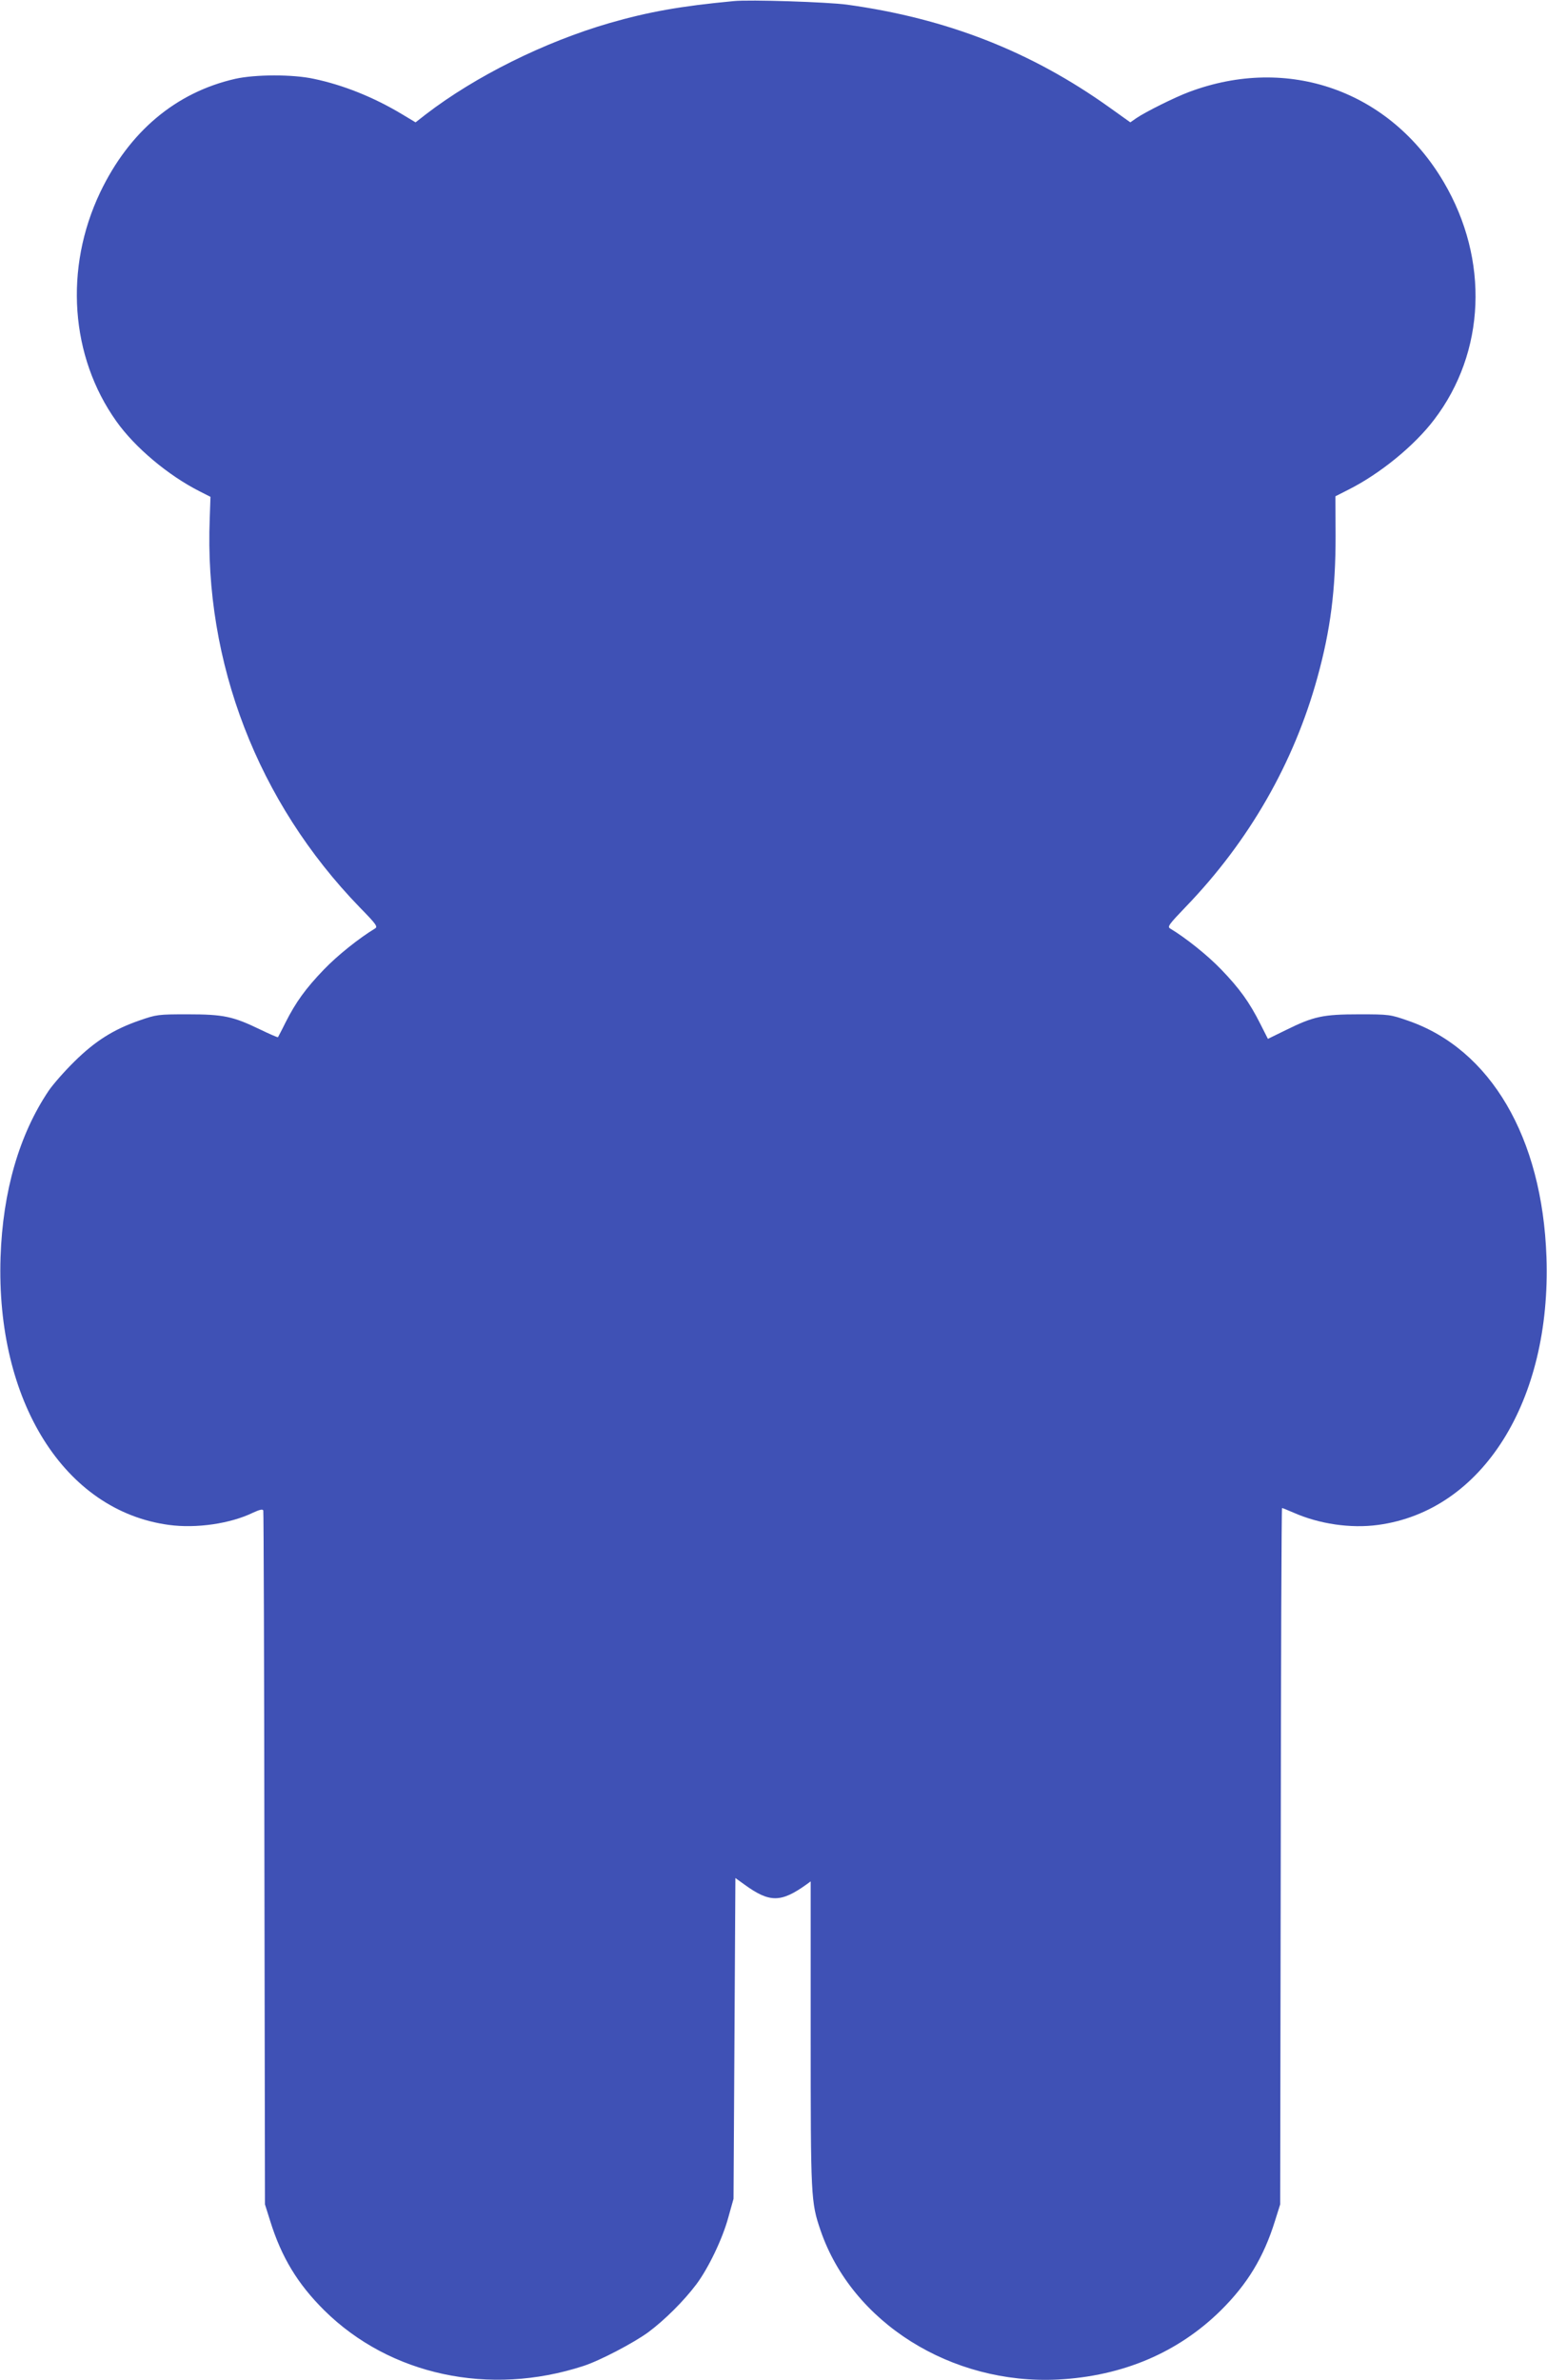
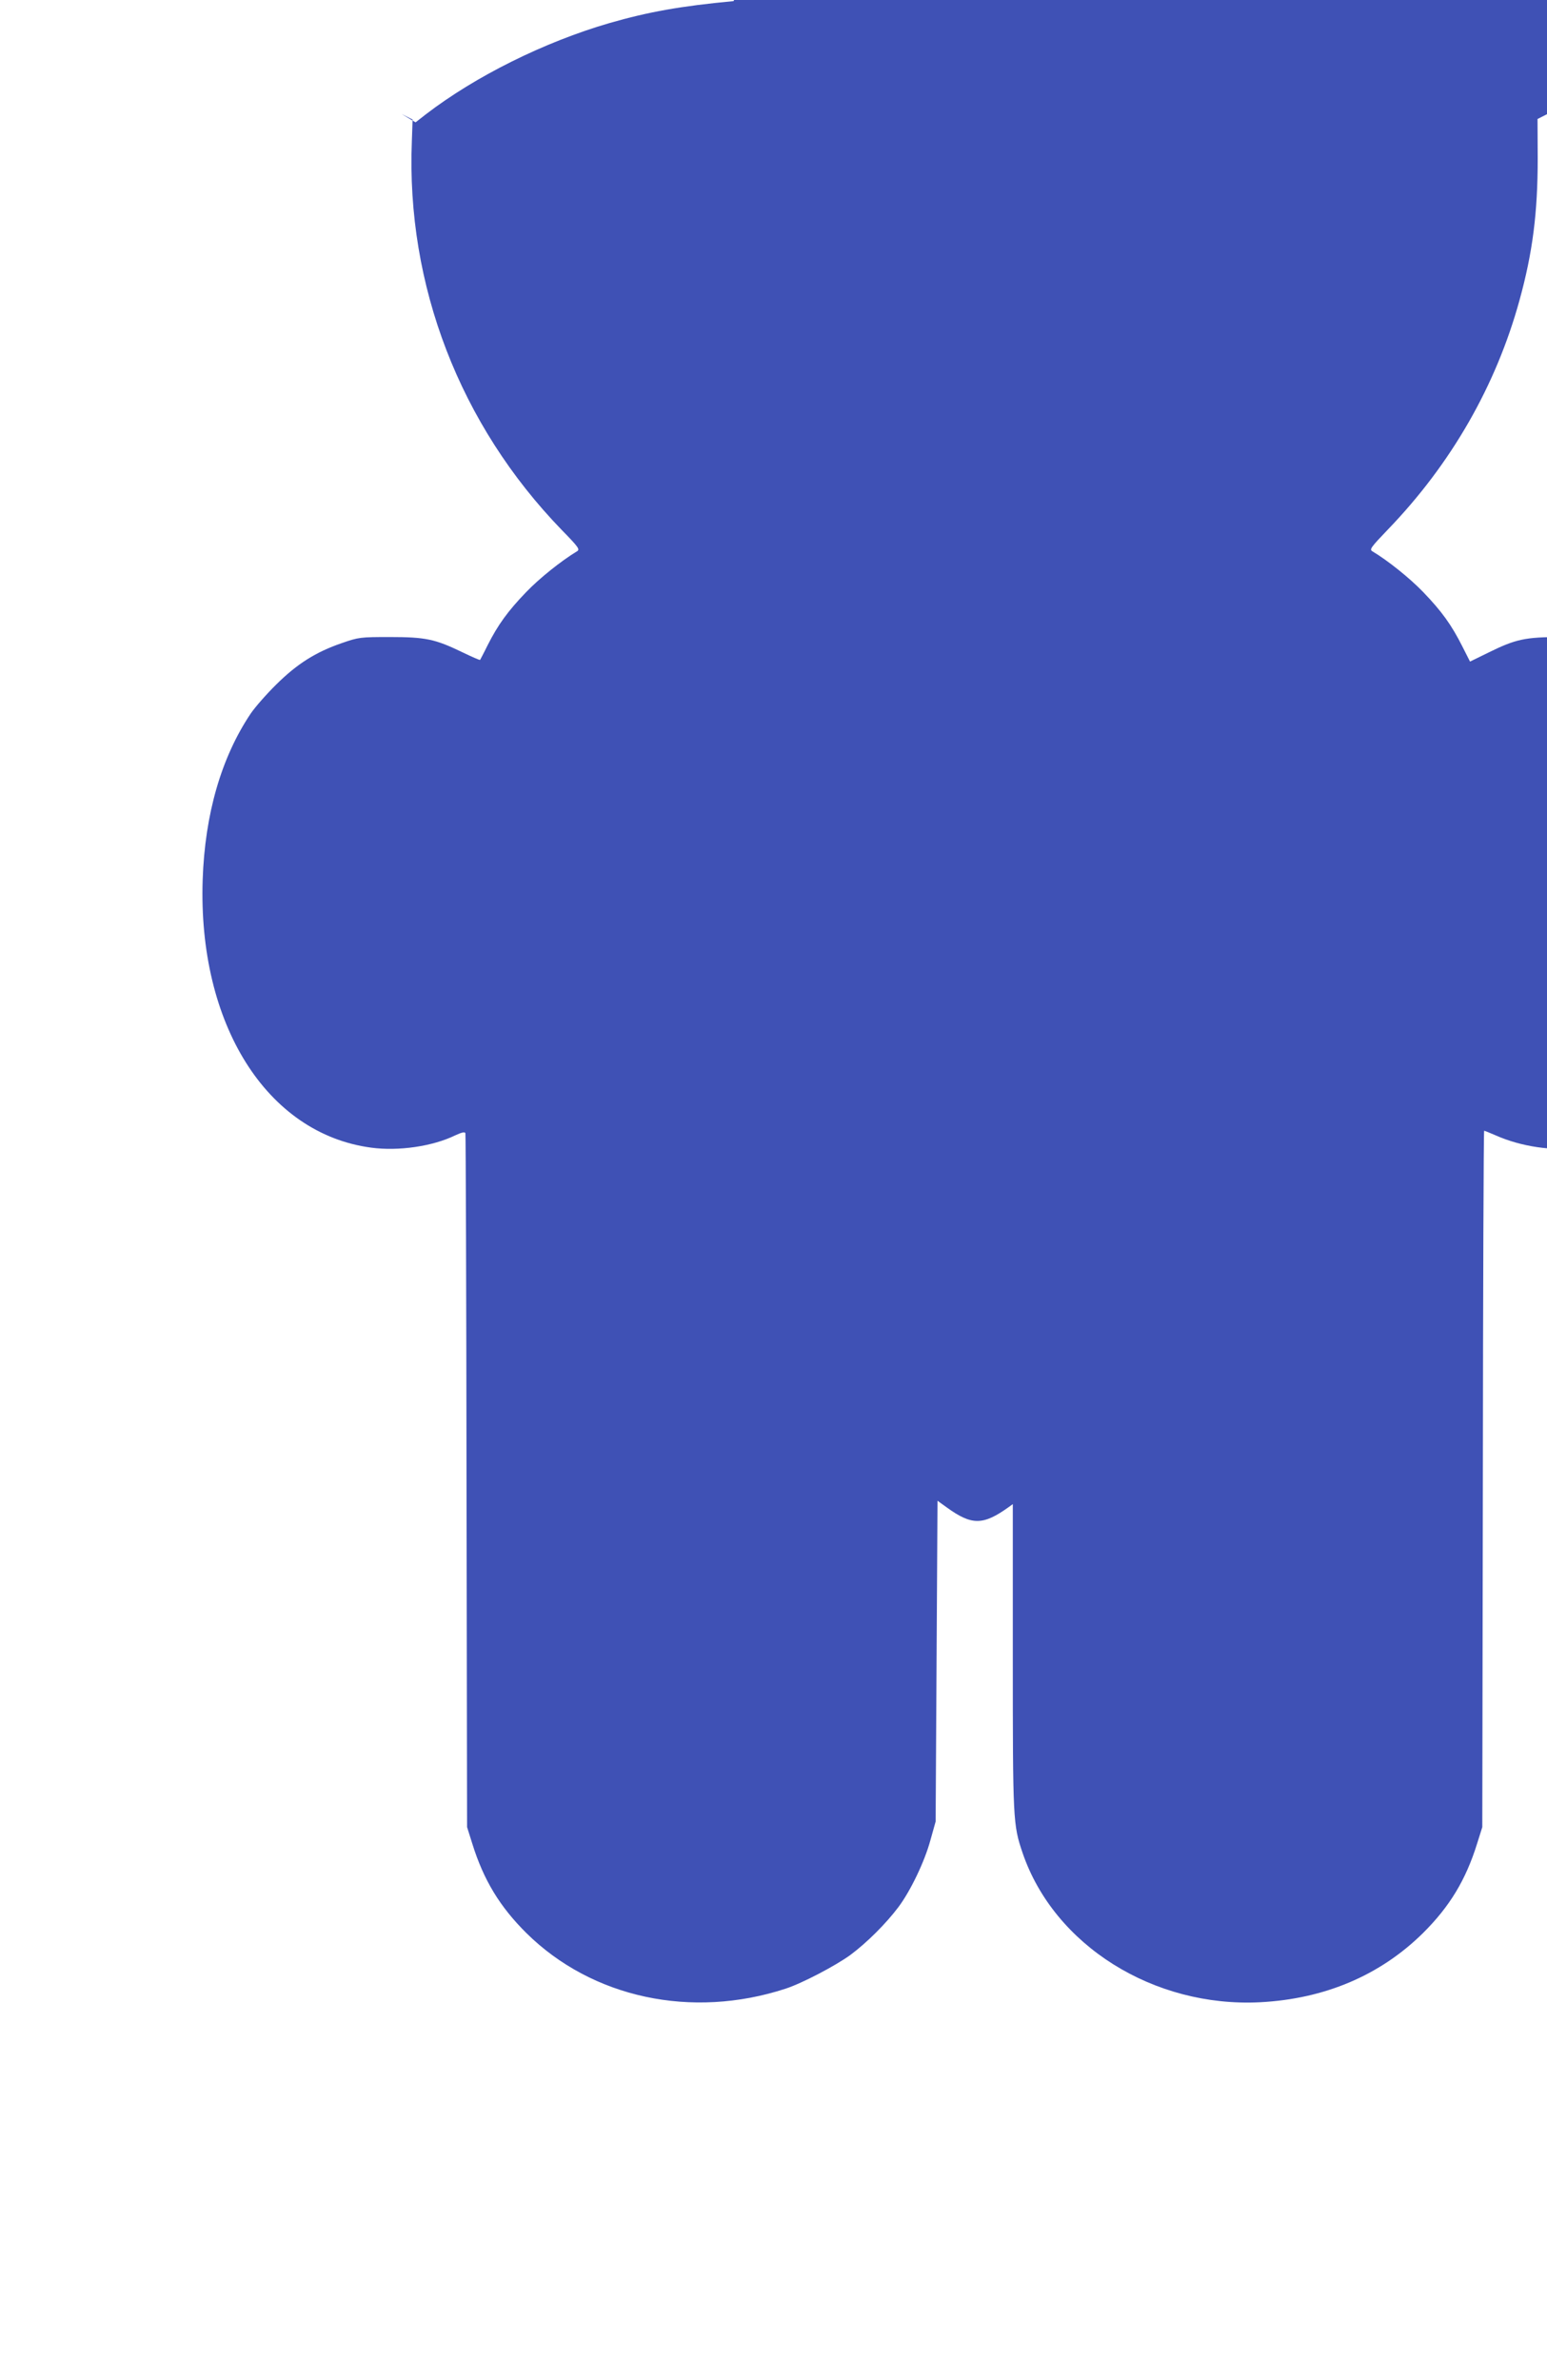
<svg xmlns="http://www.w3.org/2000/svg" version="1.0" width="832pt" height="1280pt" viewBox="0 0 832 1280" preserveAspectRatio="xMidYMid meet">
  <g transform="translate(0,1280) scale(0.1,-0.1)" fill="#3f51b5" stroke="none">
-     <path d="M3945 12794 c-287 -27 -458 -58 -667 -118 -351 -102 -721 -286 -988 -491 l-55 -43 -75 45 c-150 90 -314 156 -472 189 -114 25 -316 24 -423 0 -320 -73 -570 -284 -726 -610 -195 -409 -161 -884 87 -1232 100 -141 279 -291 447 -376 l59 -30 -4 -116 c-31 -775 258 -1525 806 -2091 92 -94 99 -105 82 -115 -84 -51 -200 -143 -274 -220 -98 -102 -151 -175 -207 -286 -20 -41 -39 -76 -40 -78 -2 -2 -45 17 -97 42 -145 70 -196 81 -388 81 -160 0 -168 -1 -260 -33 -139 -48 -239 -111 -351 -222 -53 -52 -115 -123 -138 -157 -158 -236 -246 -540 -258 -893 -26 -776 344 -1366 906 -1441 147 -20 331 7 452 66 35 16 51 20 55 12 2 -7 5 -849 6 -1872 l3 -1860 28 -89 c61 -196 148 -339 291 -481 353 -349 889 -464 1394 -299 89 29 268 123 348 181 90 67 192 169 259 258 65 87 141 245 172 360 l28 100 5 863 5 862 50 -36 c134 -97 195 -97 333 2 l22 16 0 -819 c0 -884 1 -905 53 -1058 170 -496 704 -831 1277 -802 348 18 646 145 876 372 143 142 230 285 291 481 l28 89 3 1873 c1 1029 4 1872 7 1872 2 0 30 -11 62 -25 138 -61 307 -86 454 -66 561 75 933 666 906 1441 -22 643 -301 1118 -745 1271 -95 33 -101 34 -262 34 -195 0 -245 -11 -393 -84 l-98 -48 -41 81 c-59 117 -111 189 -210 292 -74 77 -192 171 -274 220 -17 10 -9 21 84 118 341 354 581 774 707 1232 71 257 98 472 98 762 l-1 213 67 34 c172 86 357 237 464 378 277 363 297 860 52 1277 -289 492 -837 686 -1371 485 -75 -28 -232 -106 -282 -140 l-33 -23 -112 80 c-421 301 -875 479 -1412 553 -104 14 -523 28 -610 19z" />
+     <path d="M3945 12794 c-287 -27 -458 -58 -667 -118 -351 -102 -721 -286 -988 -491 l-55 -43 -75 45 l59 -30 -4 -116 c-31 -775 258 -1525 806 -2091 92 -94 99 -105 82 -115 -84 -51 -200 -143 -274 -220 -98 -102 -151 -175 -207 -286 -20 -41 -39 -76 -40 -78 -2 -2 -45 17 -97 42 -145 70 -196 81 -388 81 -160 0 -168 -1 -260 -33 -139 -48 -239 -111 -351 -222 -53 -52 -115 -123 -138 -157 -158 -236 -246 -540 -258 -893 -26 -776 344 -1366 906 -1441 147 -20 331 7 452 66 35 16 51 20 55 12 2 -7 5 -849 6 -1872 l3 -1860 28 -89 c61 -196 148 -339 291 -481 353 -349 889 -464 1394 -299 89 29 268 123 348 181 90 67 192 169 259 258 65 87 141 245 172 360 l28 100 5 863 5 862 50 -36 c134 -97 195 -97 333 2 l22 16 0 -819 c0 -884 1 -905 53 -1058 170 -496 704 -831 1277 -802 348 18 646 145 876 372 143 142 230 285 291 481 l28 89 3 1873 c1 1029 4 1872 7 1872 2 0 30 -11 62 -25 138 -61 307 -86 454 -66 561 75 933 666 906 1441 -22 643 -301 1118 -745 1271 -95 33 -101 34 -262 34 -195 0 -245 -11 -393 -84 l-98 -48 -41 81 c-59 117 -111 189 -210 292 -74 77 -192 171 -274 220 -17 10 -9 21 84 118 341 354 581 774 707 1232 71 257 98 472 98 762 l-1 213 67 34 c172 86 357 237 464 378 277 363 297 860 52 1277 -289 492 -837 686 -1371 485 -75 -28 -232 -106 -282 -140 l-33 -23 -112 80 c-421 301 -875 479 -1412 553 -104 14 -523 28 -610 19z" />
  </g>
</svg>